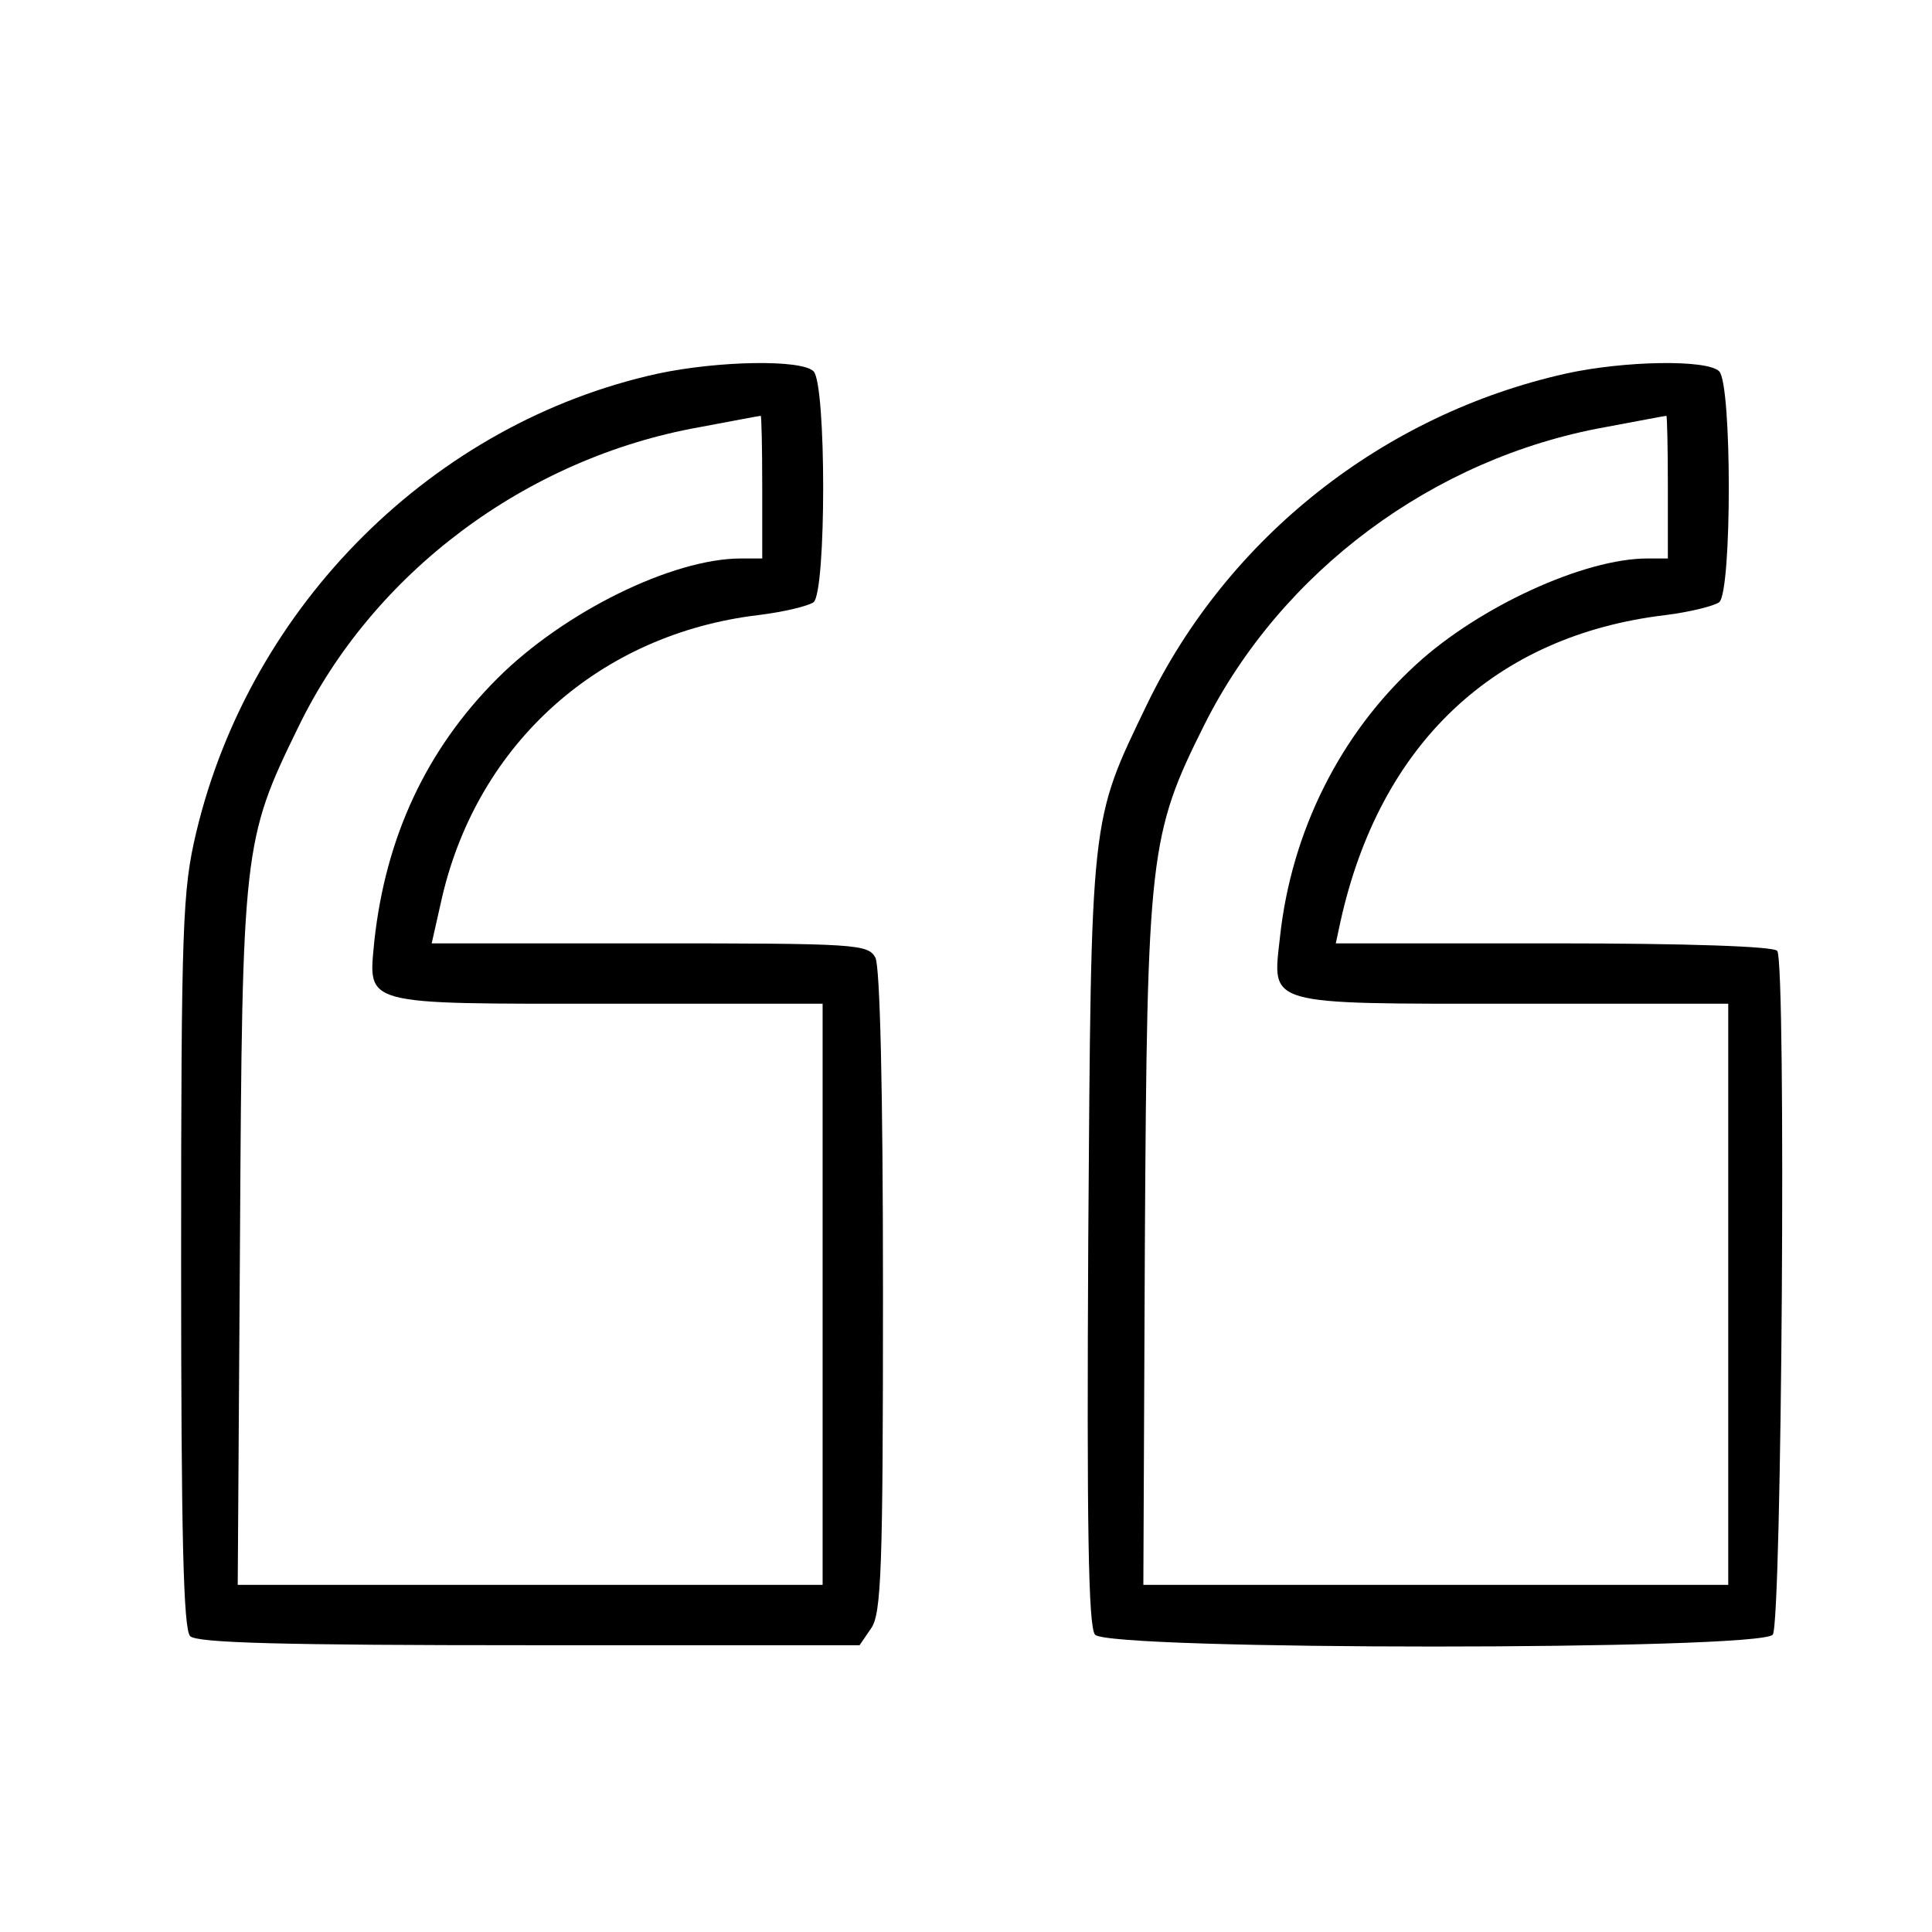
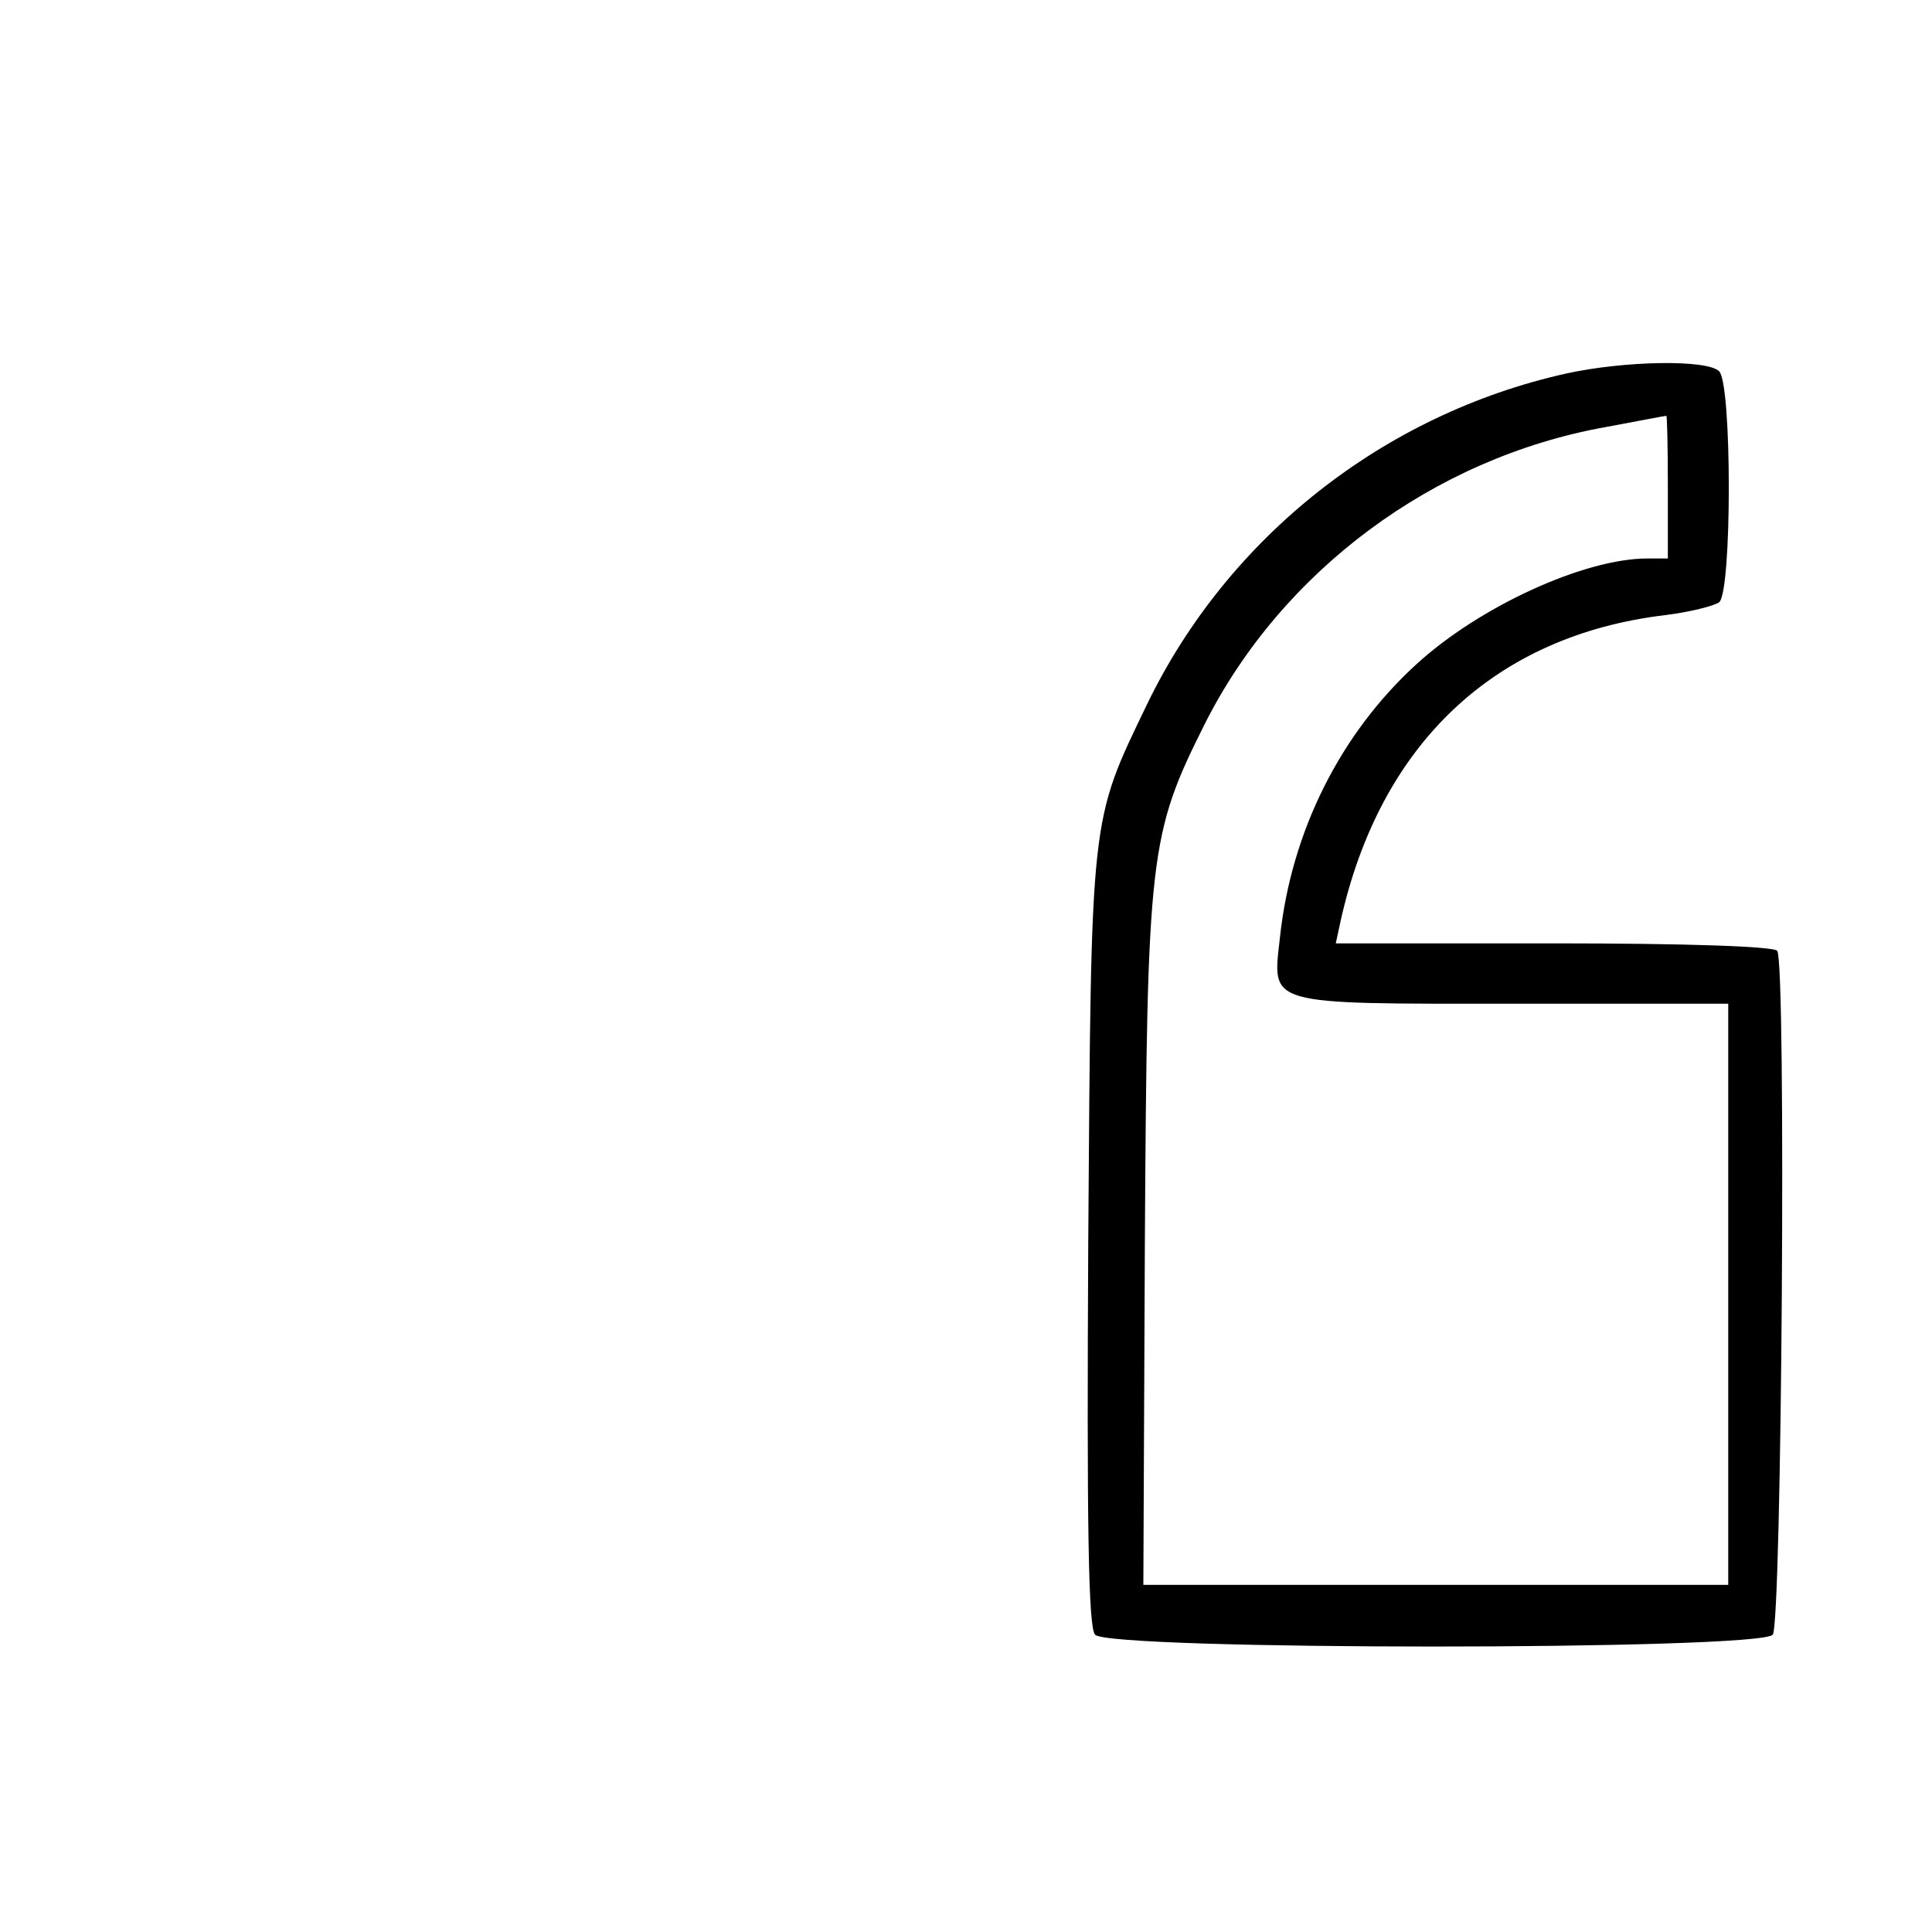
<svg xmlns="http://www.w3.org/2000/svg" version="1.0" width="256pt" height="256pt" viewBox="0 0 256 256" preserveAspectRatio="xMidYMid meet">
  <g transform="translate(0,256) scale(0.1,-0.1)" fill="#000000" stroke="none">
-     <path d="M872 2065 c-297 -65 -540 -306 -612 -608 -18 -76 -20 -119 -20 -568 0 -364 3 -488 12 -497 9 -9 123 -12 449 -12 l438 0 15 22 c14 19 16 79 16 446 0 273 -4 430 -10 443 -10 18 -24 19 -299 19 l-289 0 14 62 c48 204 209 348 419 373 33 4 66 12 73 17 17 14 17 289 0 306 -16 16 -126 14 -206 -3z m138 -150 l0 -95 -28 0 c-91 0 -235 -71 -323 -159 -94 -94 -148 -210 -163 -348 -8 -86 -19 -83 310 -83 l284 0 0 -385 0 -385 -387 0 -388 0 3 457 c3 517 4 530 77 679 99 205 302 357 532 398 43 8 79 15 81 15 1 1 2 -42 2 -94z" />
    <path d="M2075 2065 c-242 -54 -448 -217 -555 -438 -76 -158 -74 -142 -78 -710 -2 -377 0 -513 9 -523 17 -21 881 -21 898 0 12 14 18 887 6 906 -4 6 -119 10 -296 10 l-289 0 6 28 c52 236 204 380 431 407 32 4 64 12 71 17 17 14 17 289 0 306 -16 16 -126 14 -203 -3z m135 -150 l0 -95 -27 0 c-84 0 -223 -64 -306 -140 -101 -92 -166 -222 -181 -362 -10 -91 -22 -88 310 -88 l284 0 0 -385 0 -385 -387 0 -388 0 2 452 c3 517 6 542 79 688 102 203 303 353 531 394 43 8 79 15 81 15 1 1 2 -42 2 -94z" />
  </g>
</svg>